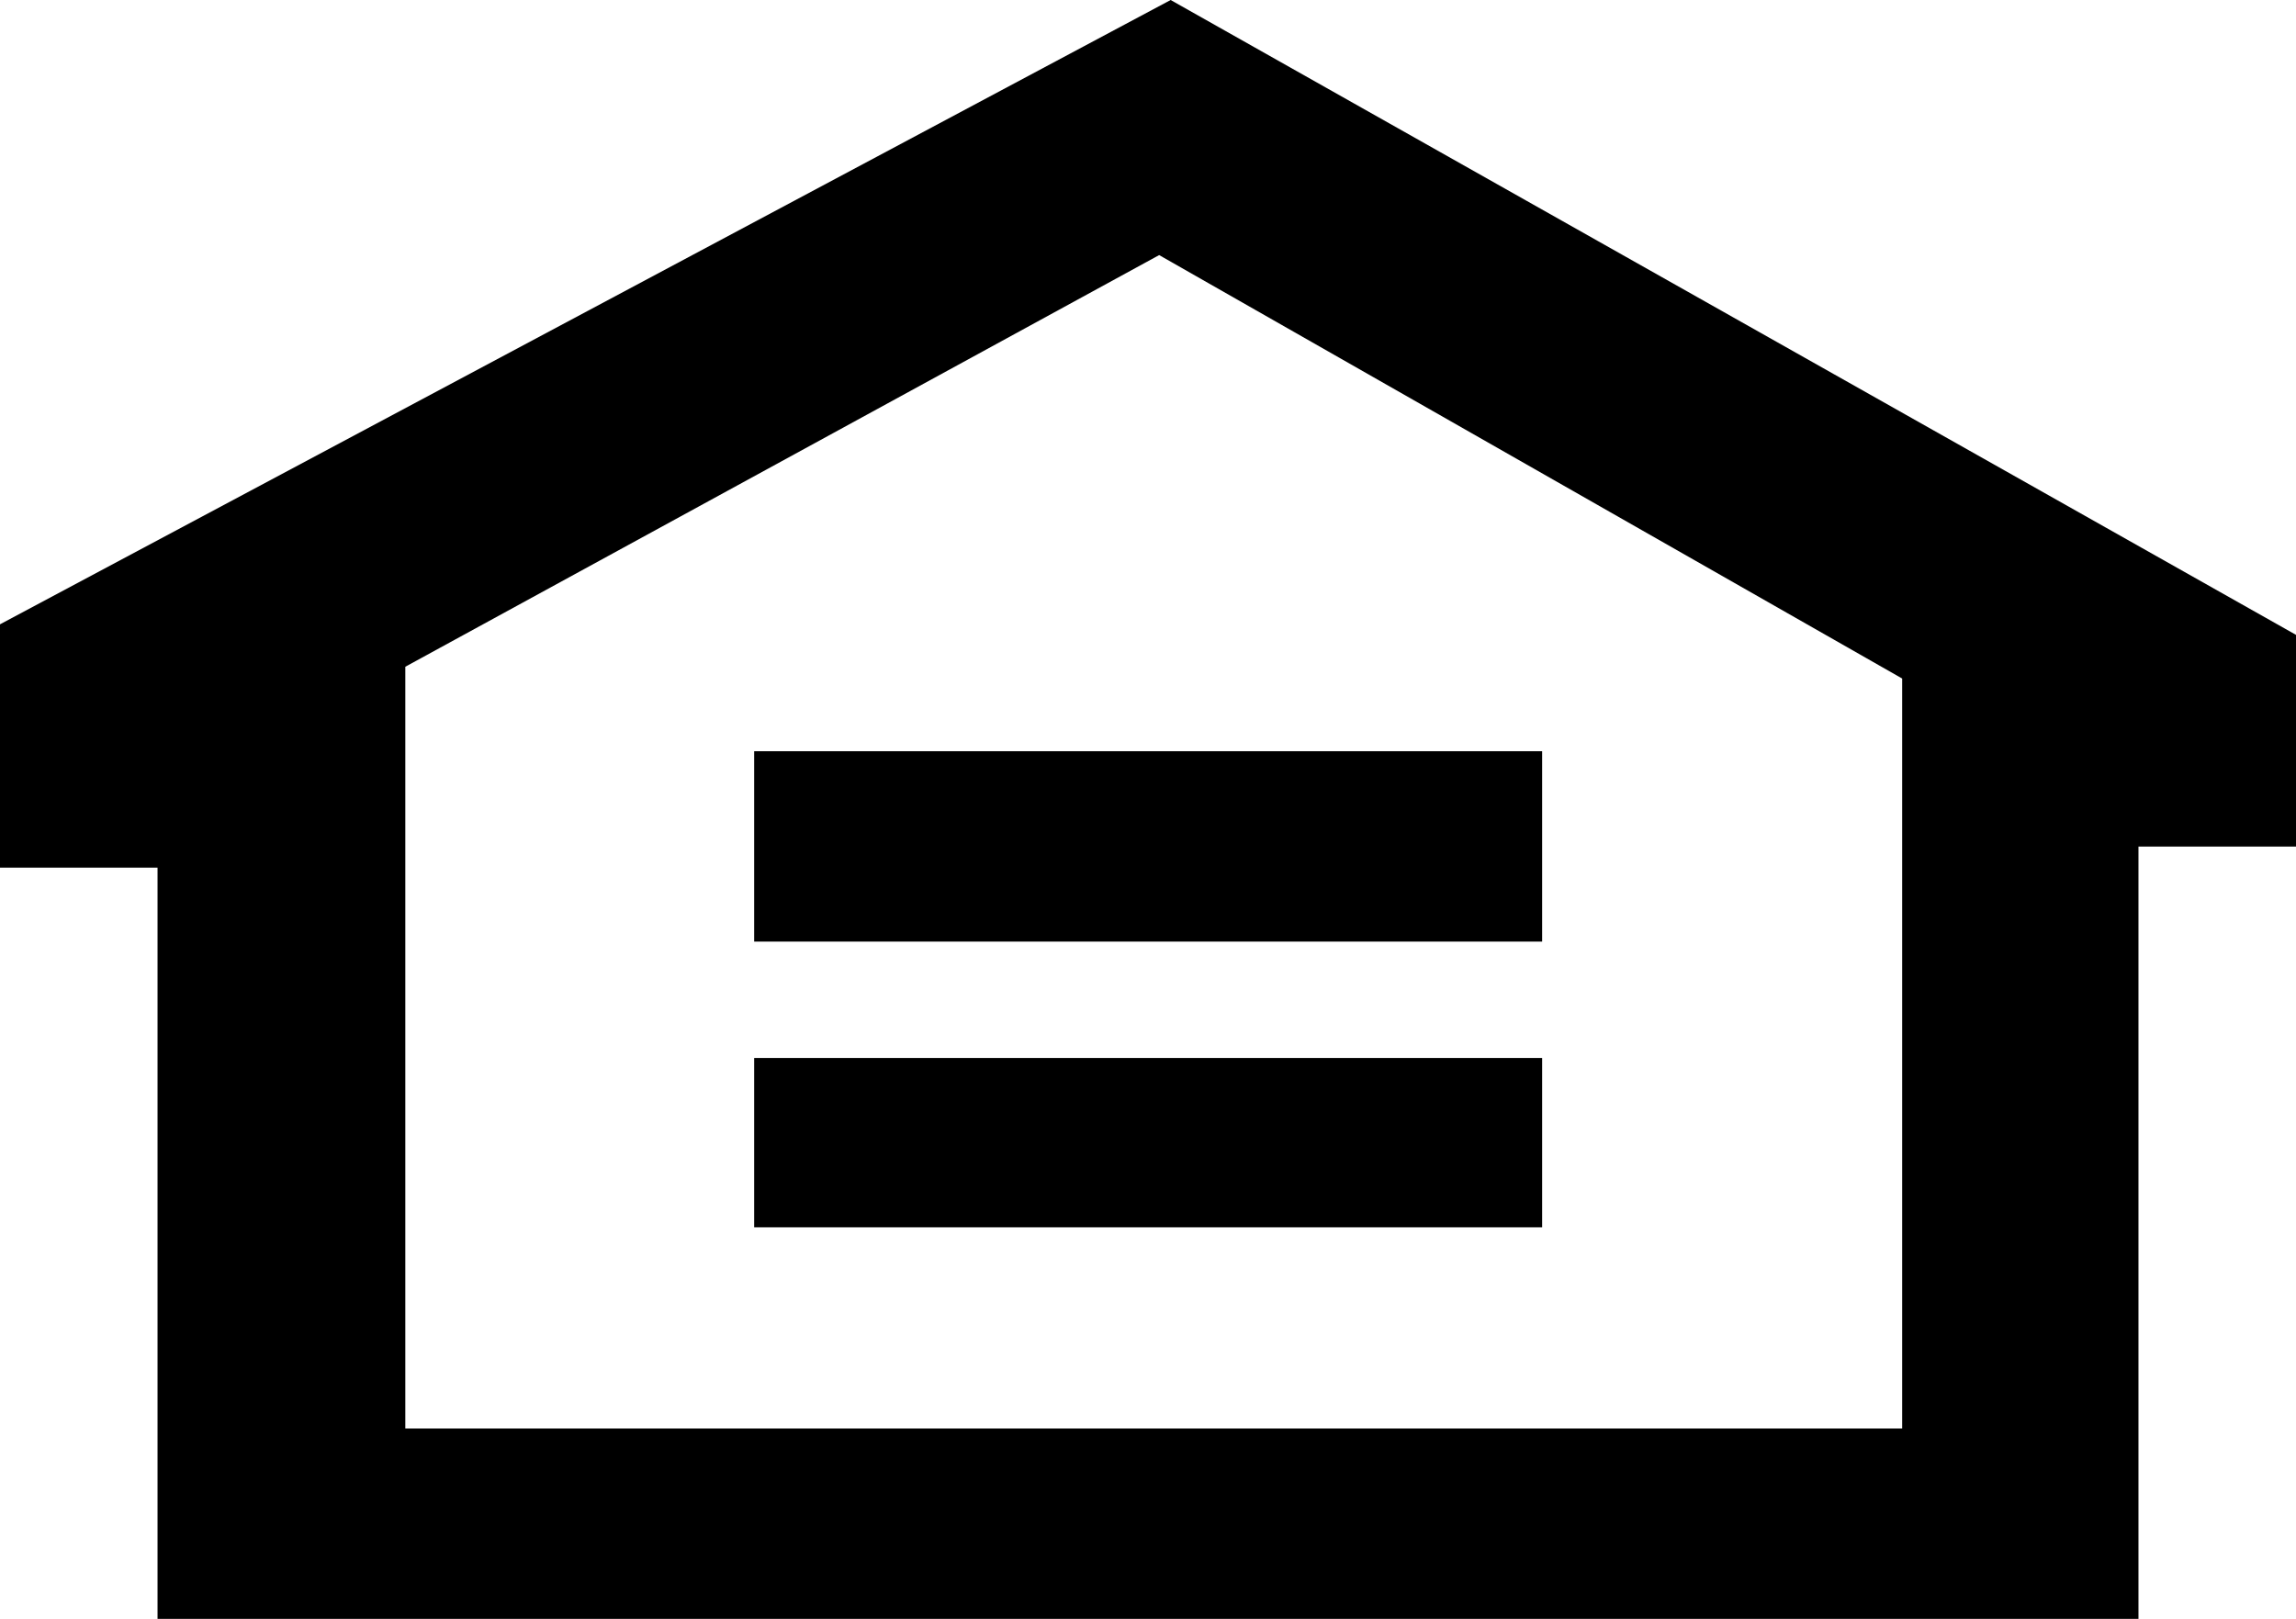
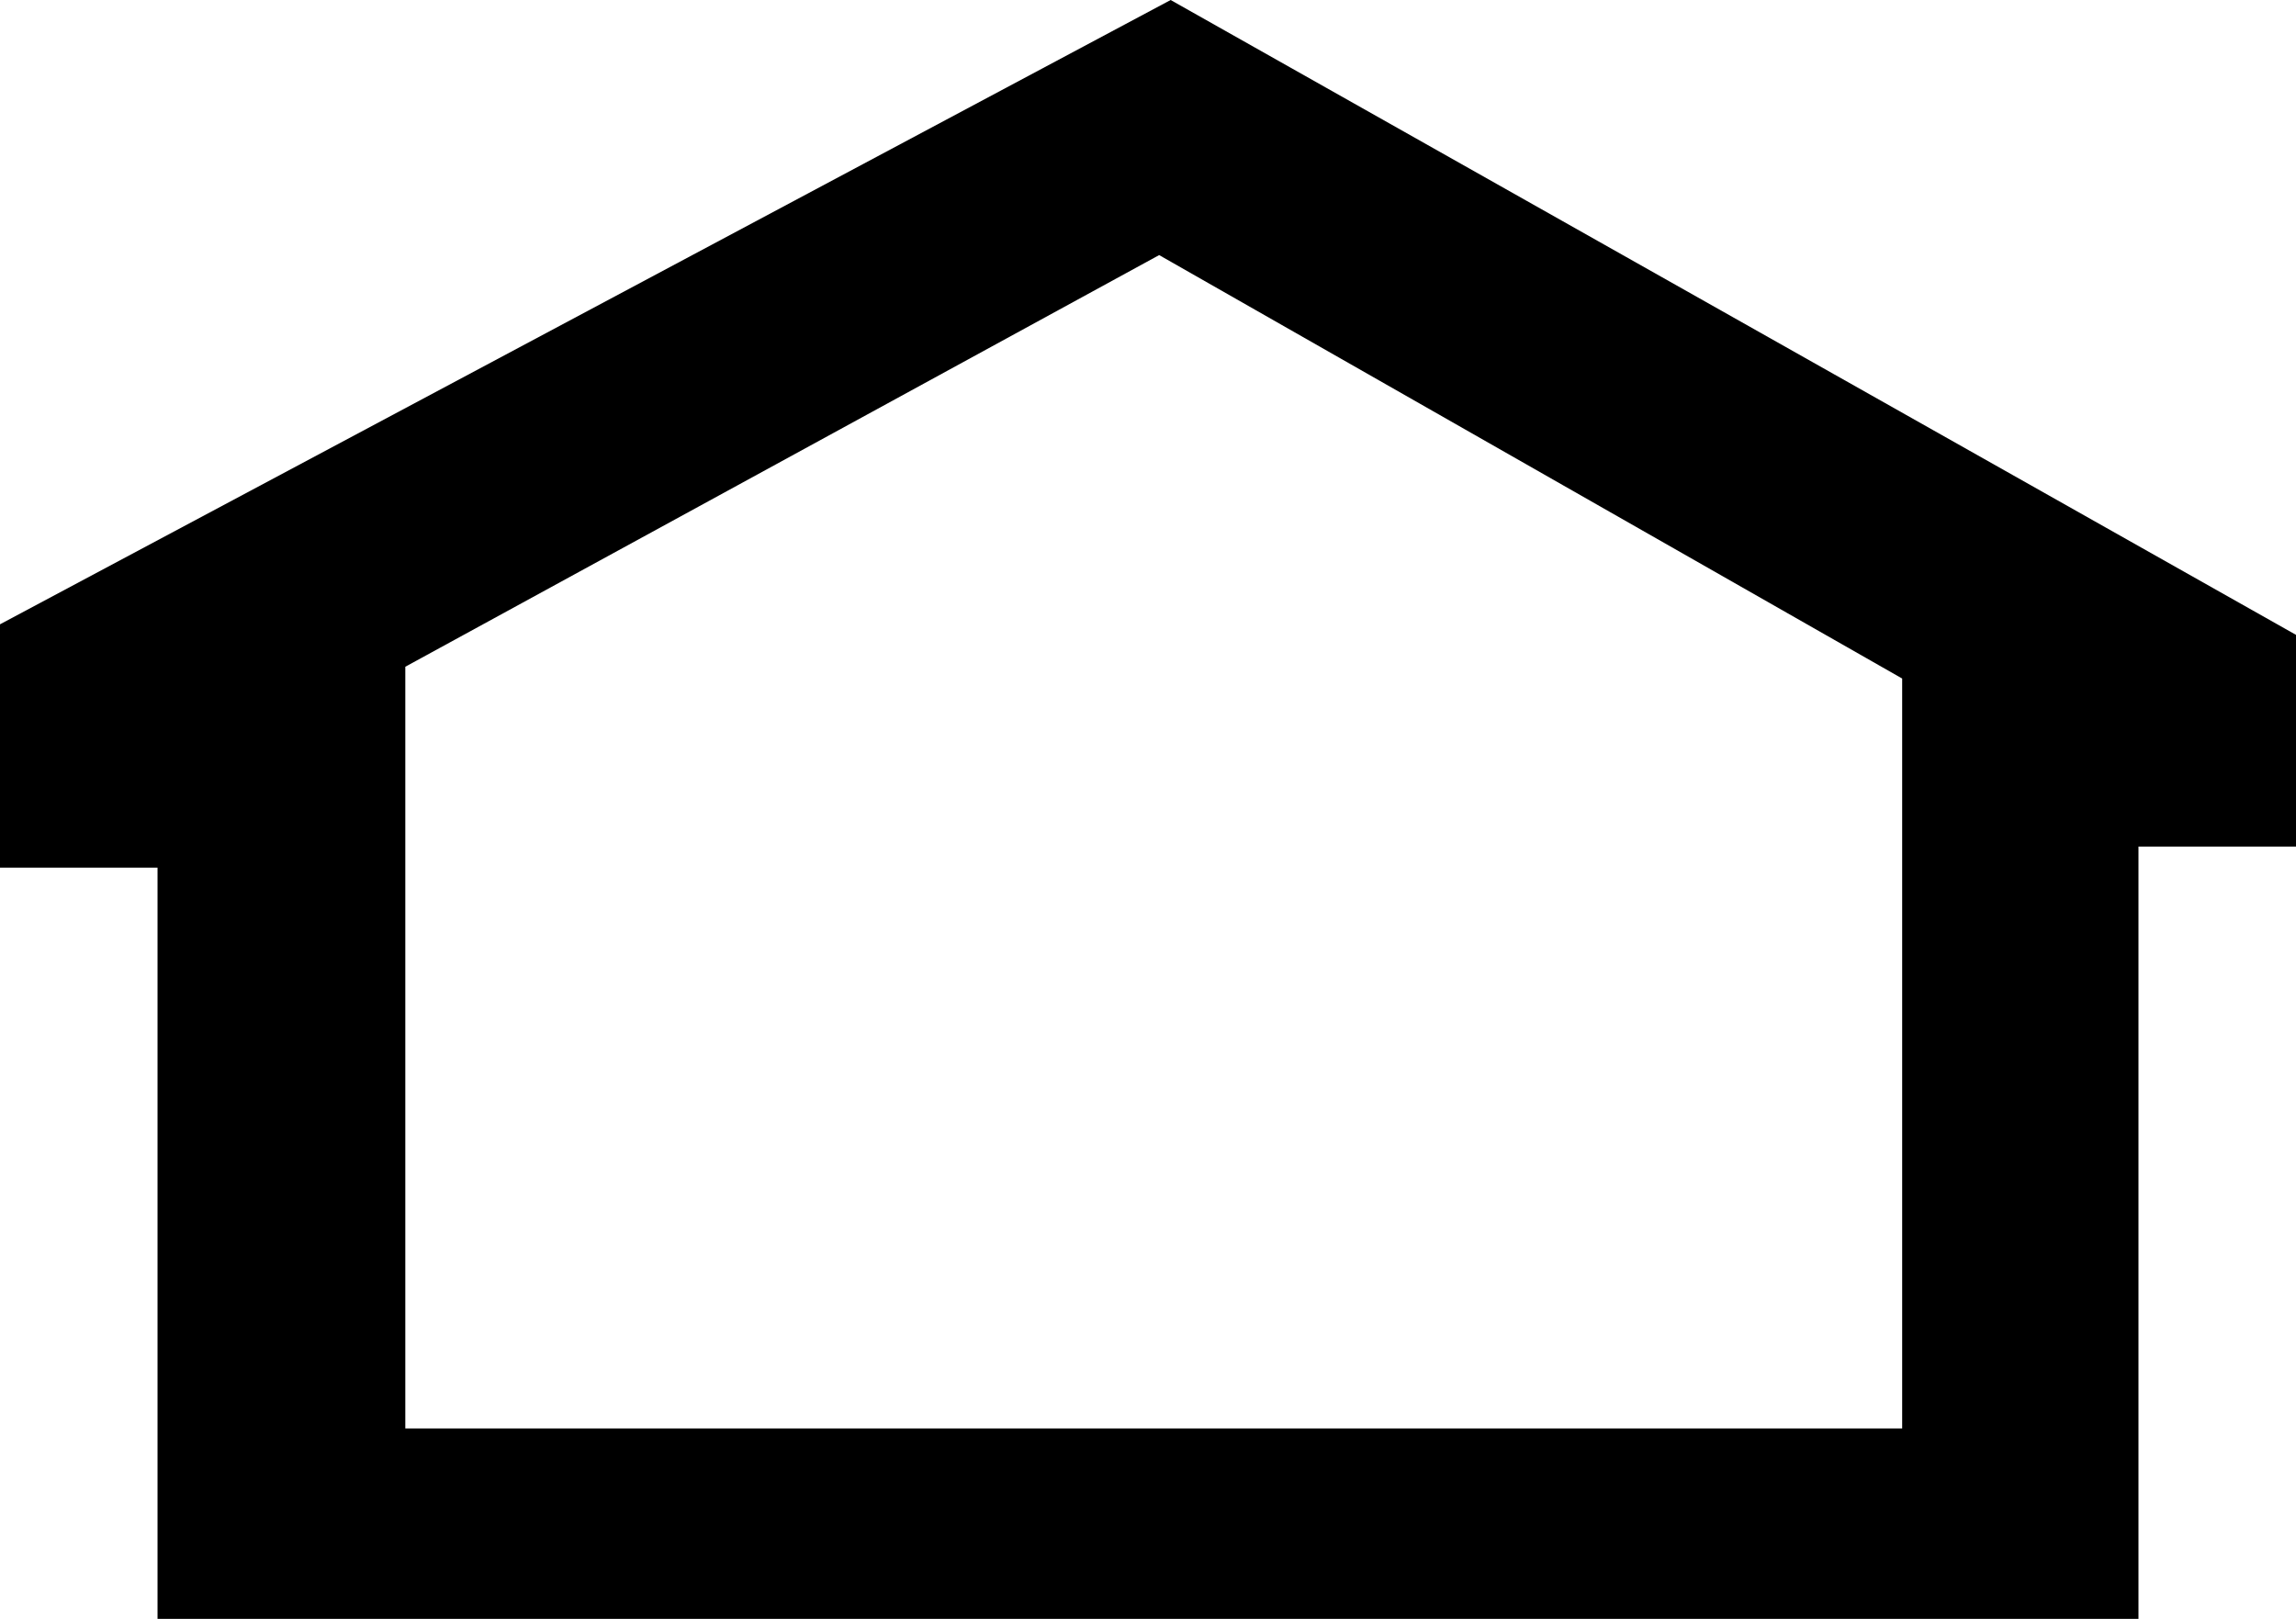
<svg xmlns="http://www.w3.org/2000/svg" id="Layer_1" data-name="Layer 1" viewBox="0 0 72 50.77">
  <title>Equal-Housing</title>
  <g>
    <path d="M36.71,0,0,19.58v7.63H4.94V50.77H67.06V26.55H72V19.91ZM59.65,44.8H12.71V20.91L36.35,8l23.3,13.28Z" style="fill: #000000" />
-     <rect x="23.65" y="23.56" width="24.71" height="5.97" style="fill: #000000" />
-     <rect x="23.65" y="33.18" width="24.71" height="5.31" style="fill: #000000" />
  </g>
</svg>